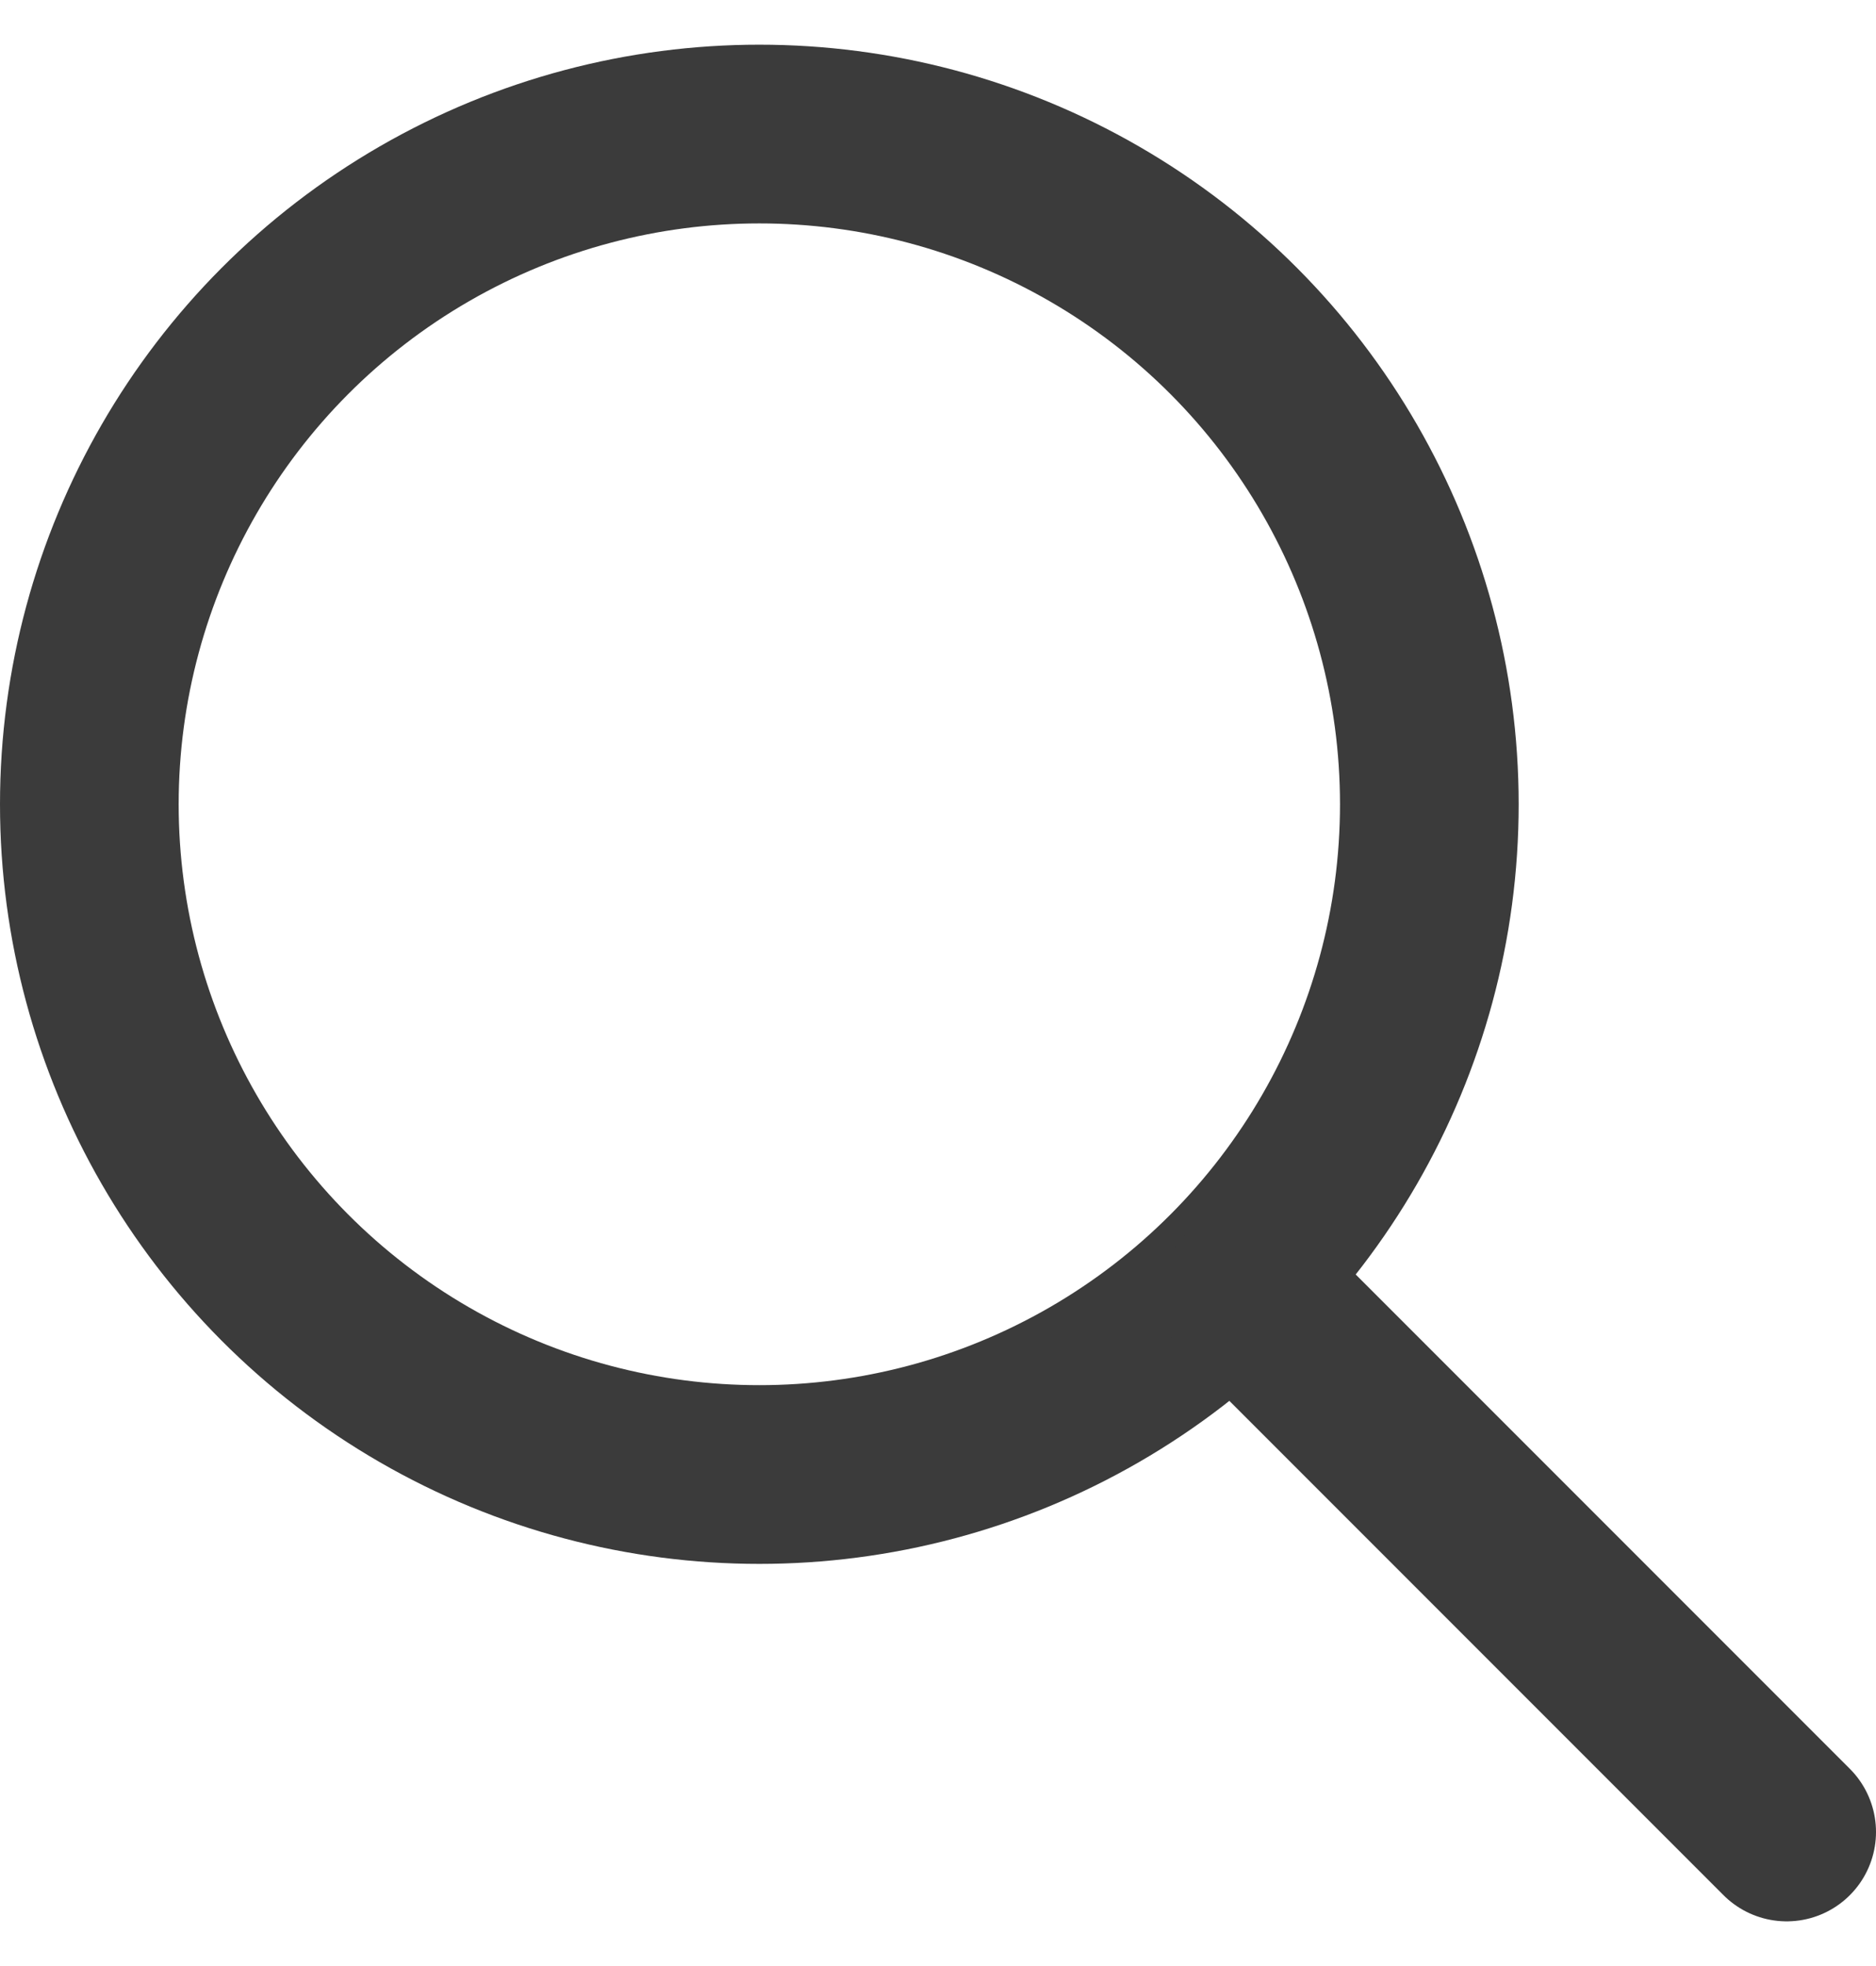
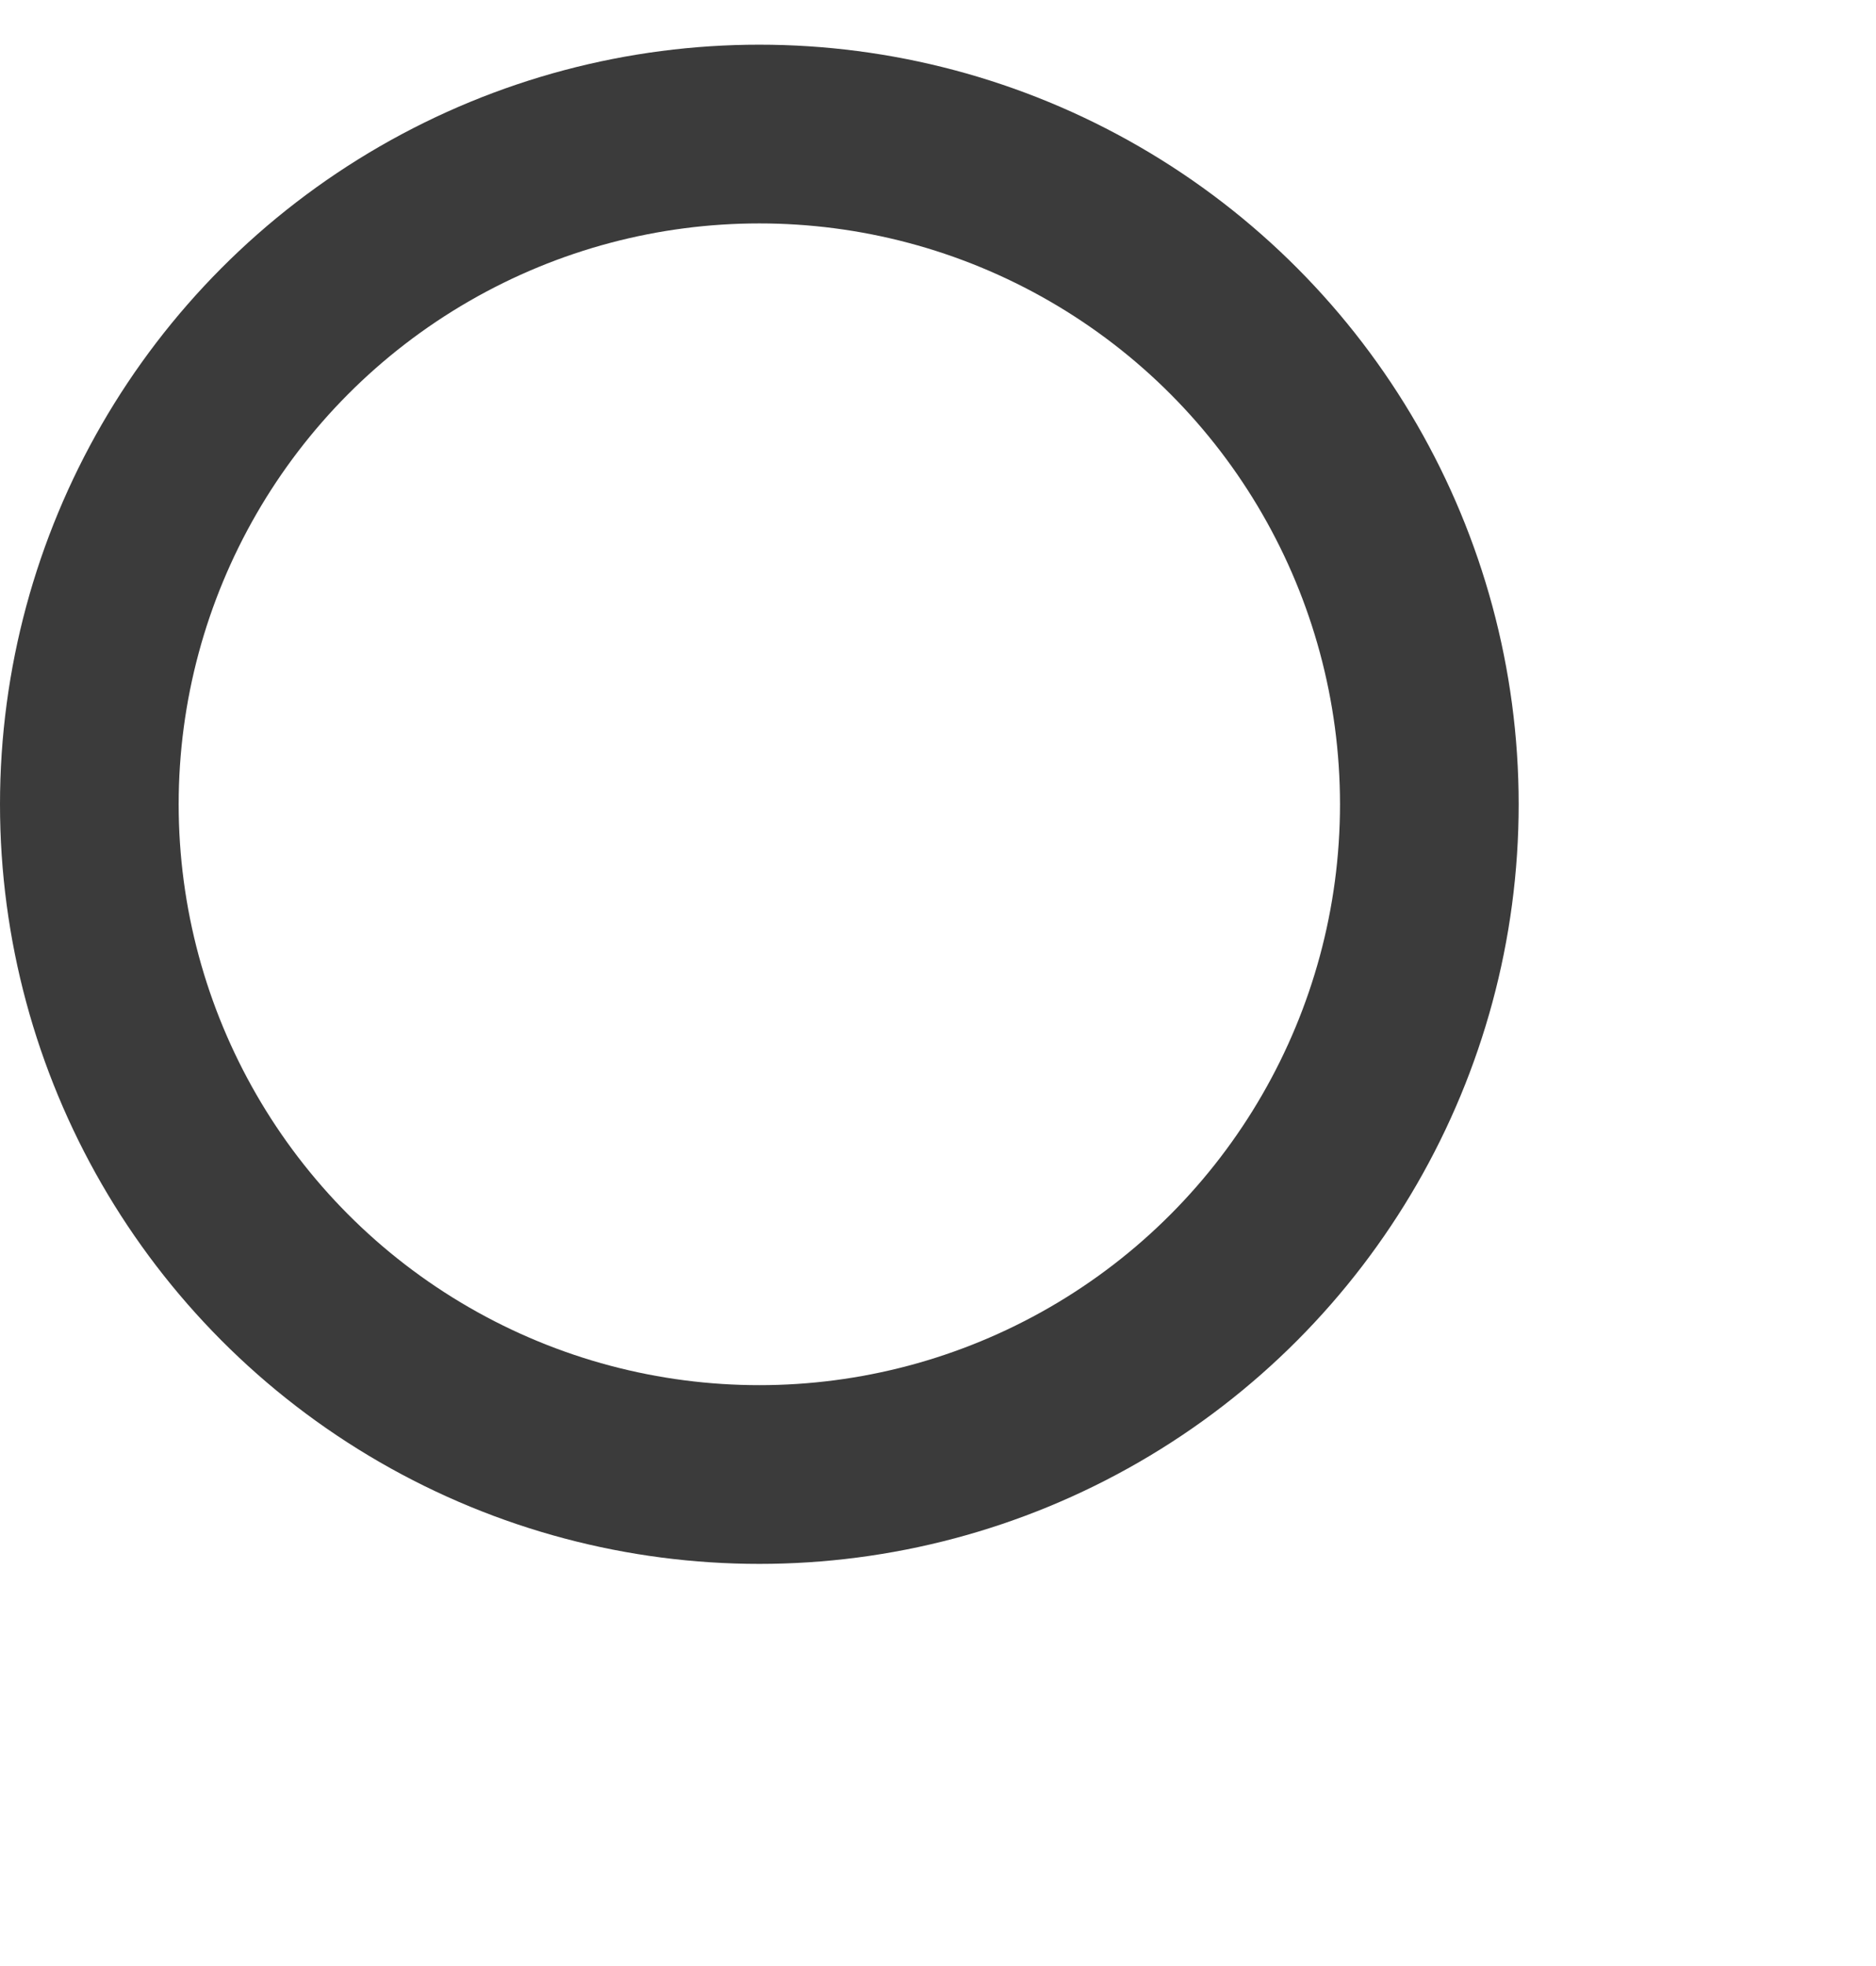
<svg xmlns="http://www.w3.org/2000/svg" width="21" height="22" viewBox="0 0 21 22" fill="none">
  <circle cx="8.5" cy="9" r="7.5" stroke="#3B3B3B" stroke-width="2" />
-   <path d="M14 14.5L20 20.5" stroke="#3B3B3B" stroke-width="2" stroke-linecap="round" />
</svg>